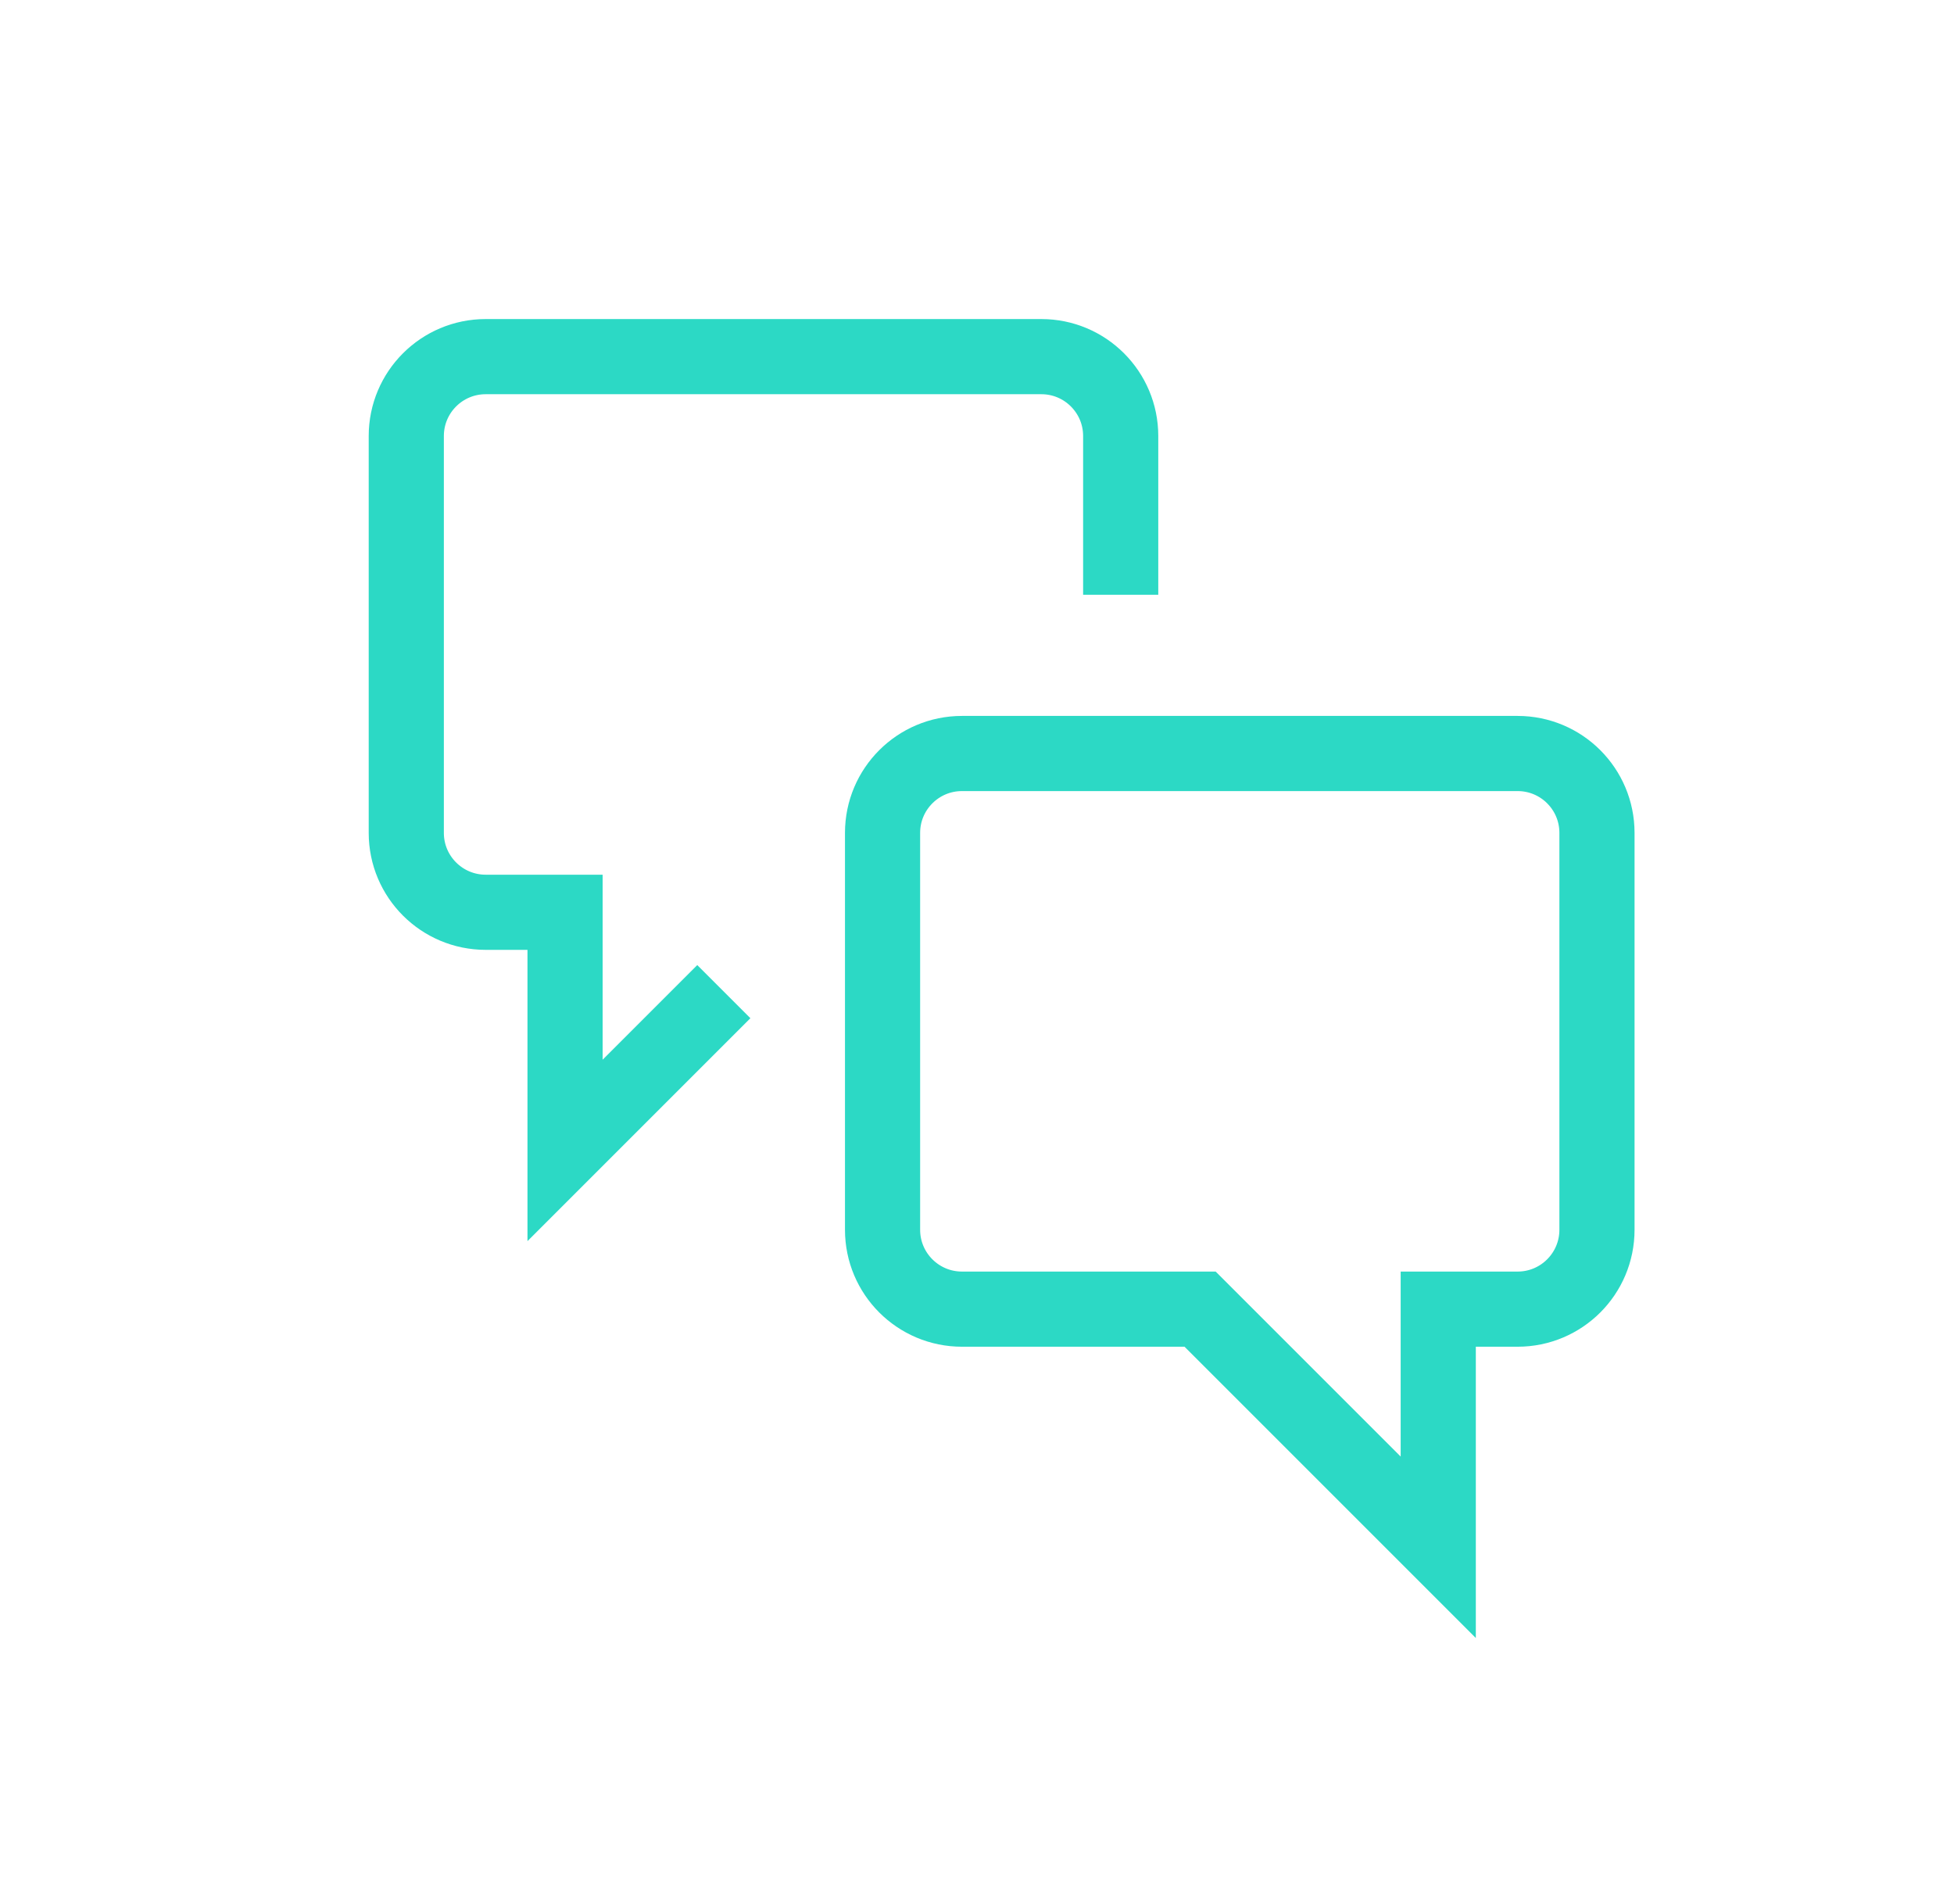
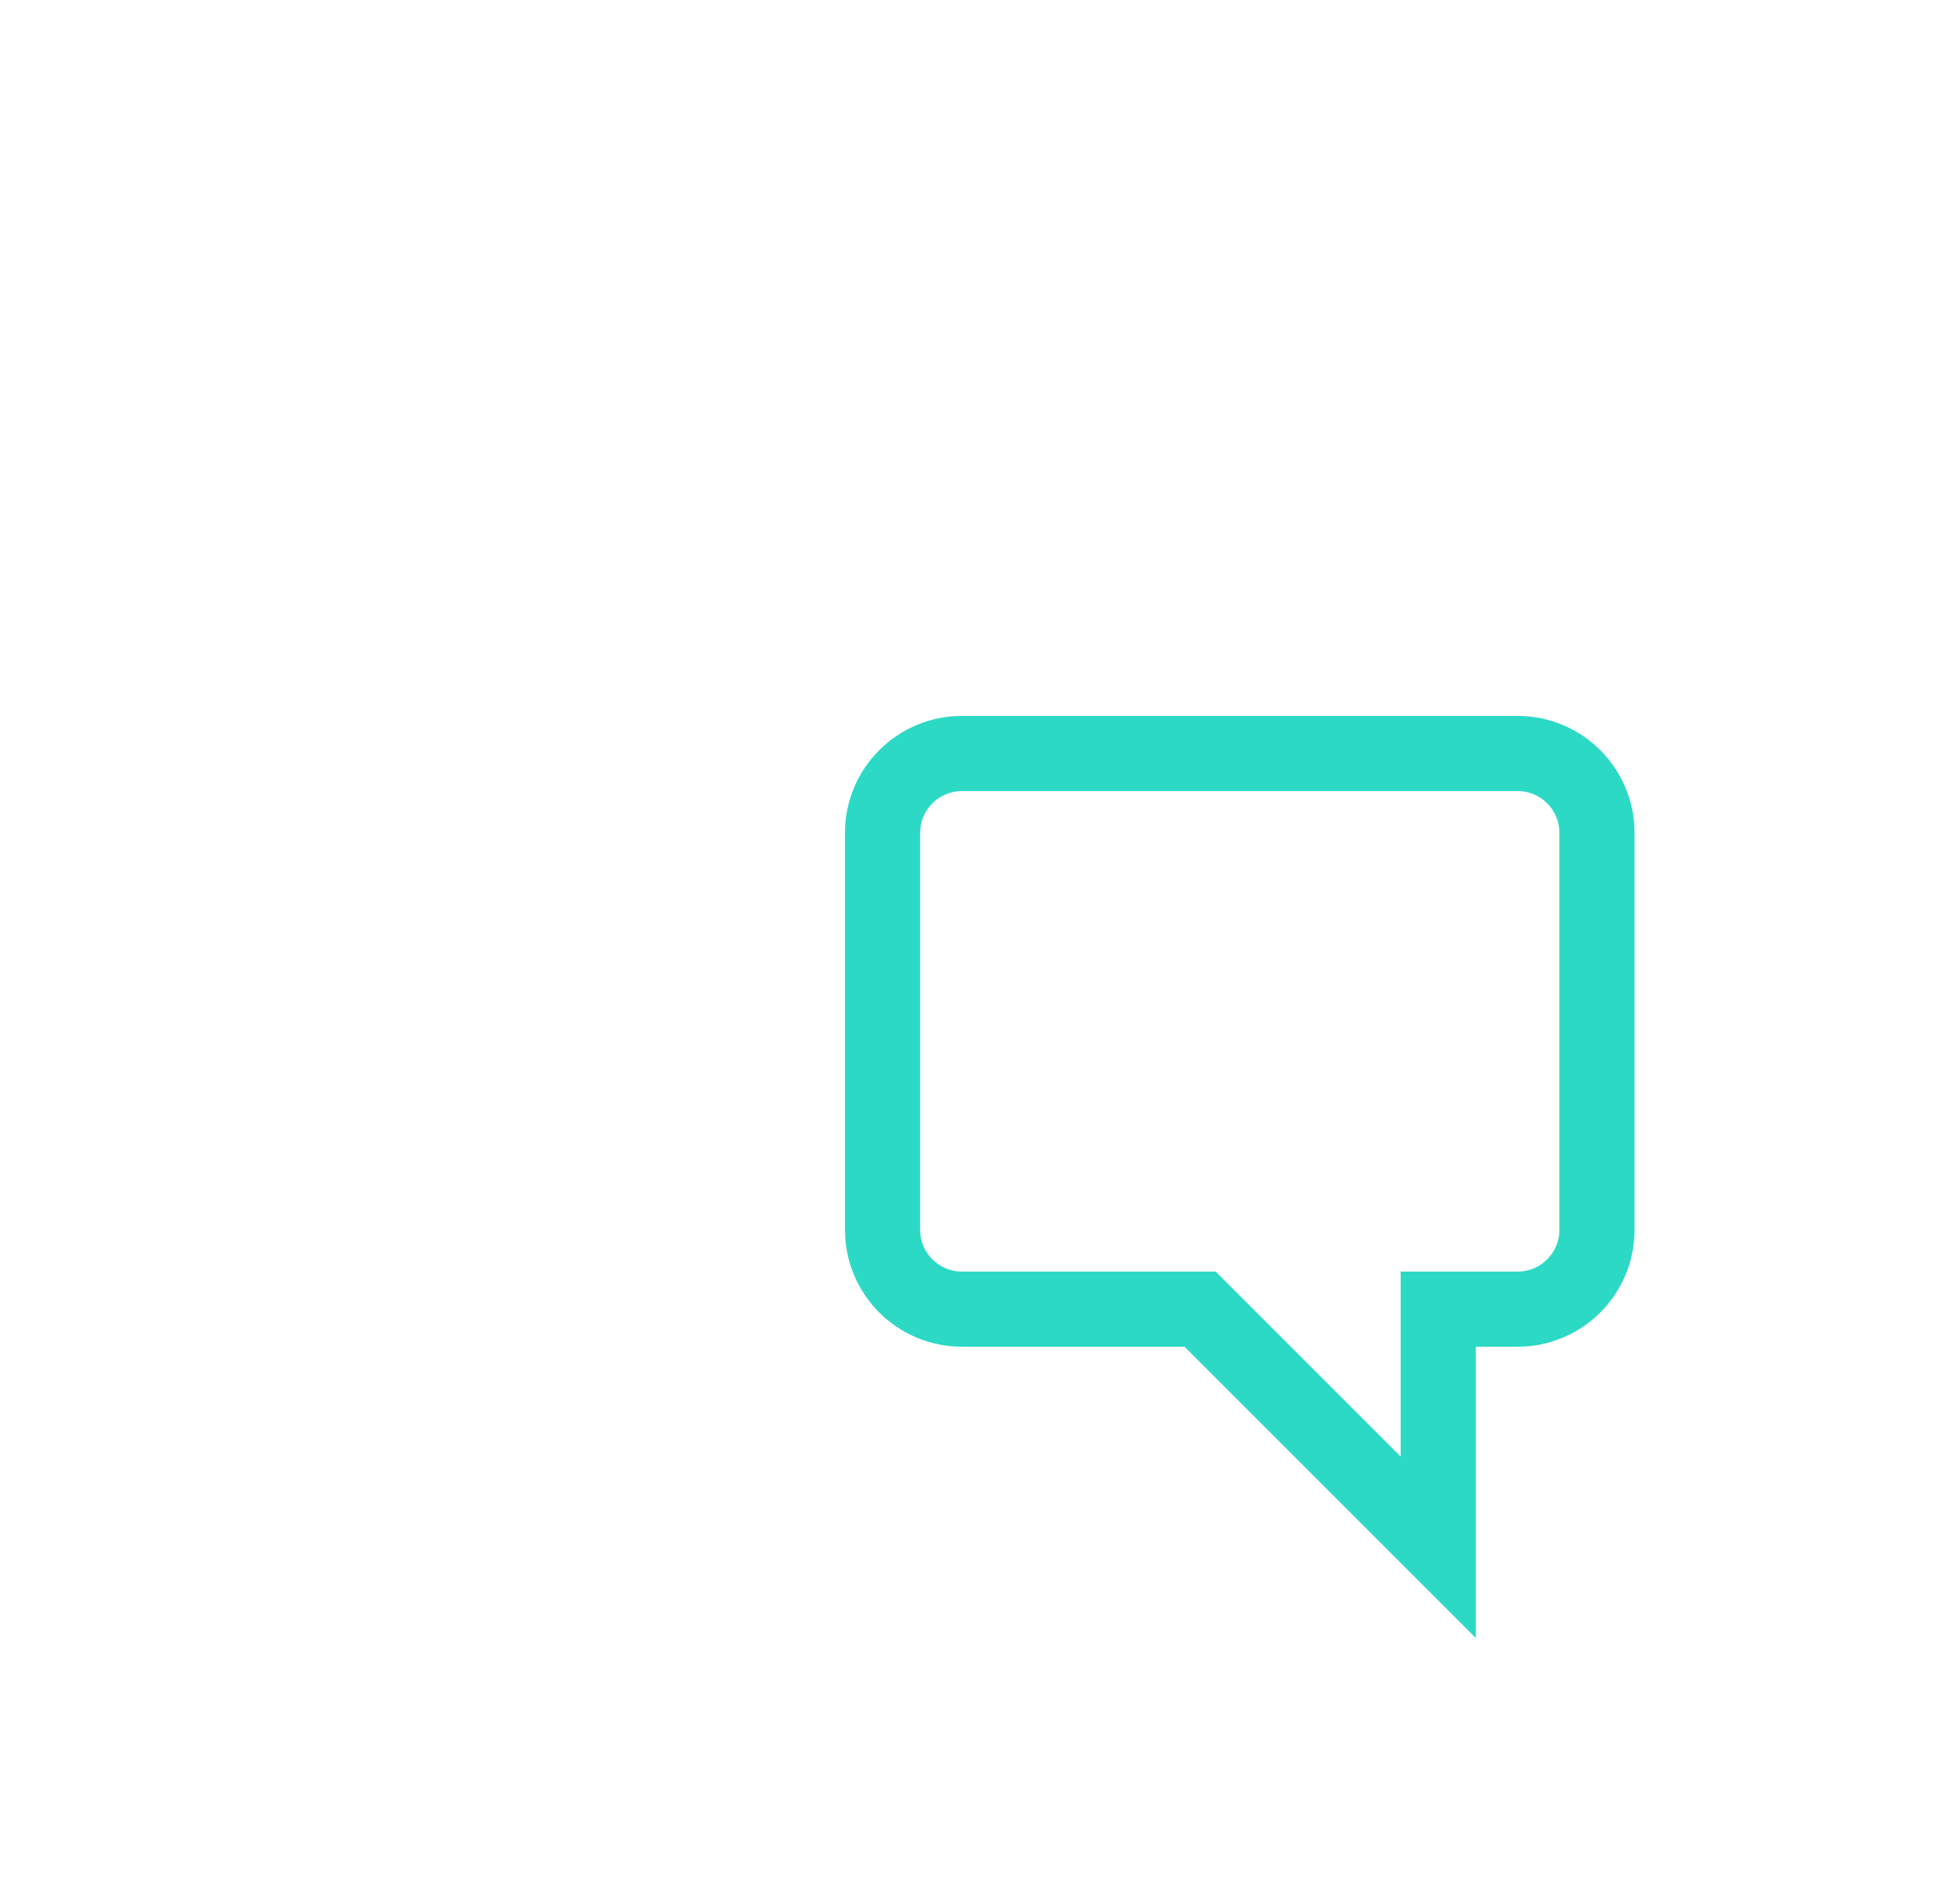
<svg xmlns="http://www.w3.org/2000/svg" width="39" height="38" viewBox="0 0 39 38" fill="none">
  <path fill-rule="evenodd" clip-rule="evenodd" d="M19.2 26.129C18.325 26.129 17.615 25.42 17.615 24.545V16.623C17.615 15.748 18.325 15.039 19.2 15.039H30.29C31.165 15.039 31.874 15.748 31.874 16.623V24.545C31.874 25.42 31.165 26.129 30.29 26.129H28.706V30.882L23.953 26.129H19.2Z" stroke="#2CD9C5" stroke-width="1.5" />
-   <path d="M14.447 19.792L11.278 22.961V18.208H9.694C8.819 18.208 8.109 17.499 8.109 16.624V8.702C8.109 7.827 8.819 7.118 9.694 7.118H20.784C21.659 7.118 22.368 7.827 22.368 8.702V11.871" stroke="#2CD9C5" stroke-width="1.5" />
</svg>